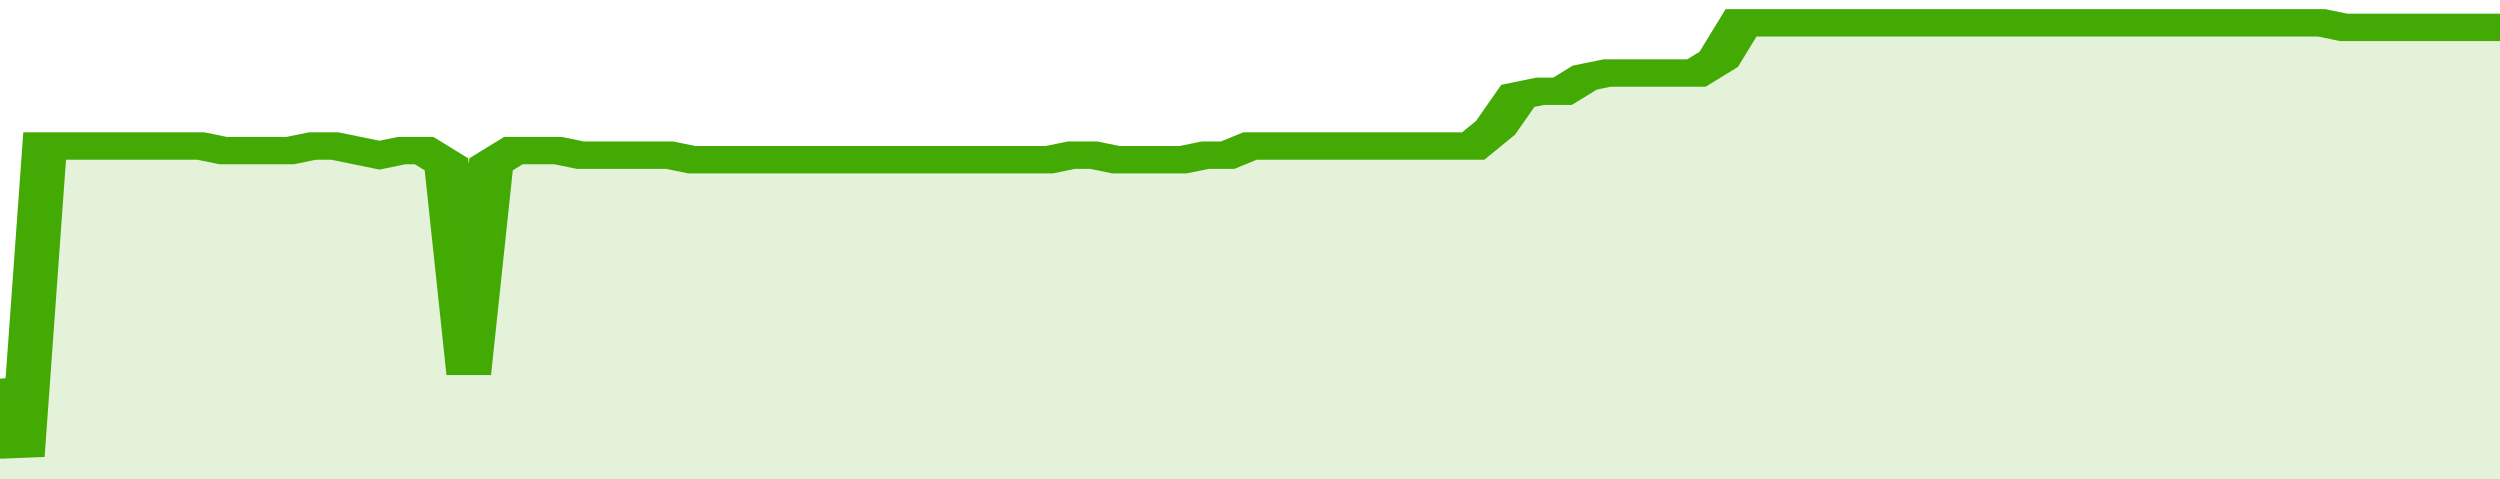
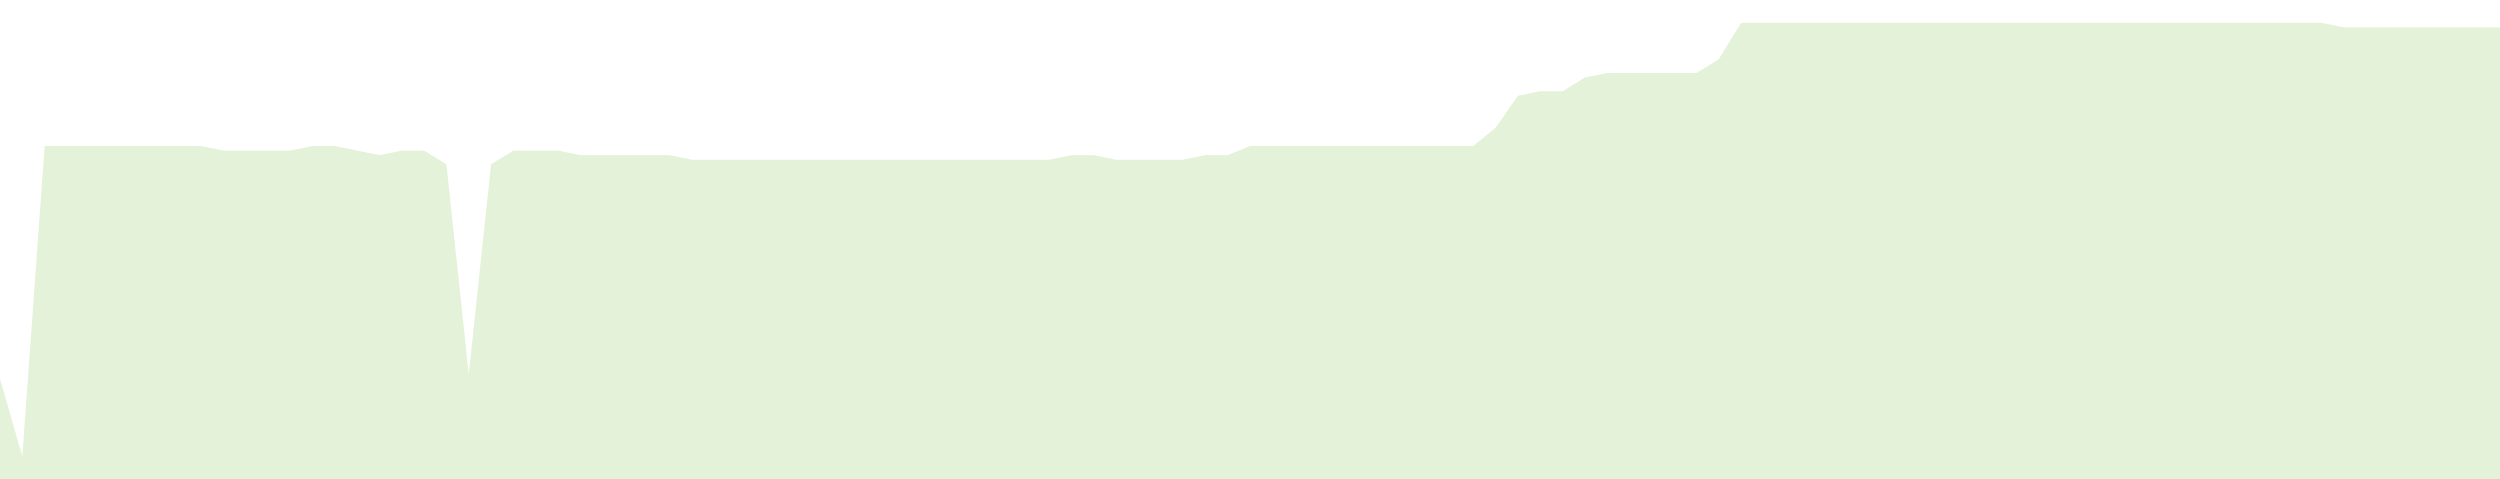
<svg xmlns="http://www.w3.org/2000/svg" viewBox="0 0 336 105" width="120" height="23" preserveAspectRatio="none">
-   <polyline fill="none" stroke="#43AA05" stroke-width="6" points="0, 83 3, 100 6, 32 9, 32 12, 32 15, 32 18, 32 21, 32 24, 32 27, 32 30, 33 33, 33 36, 33 39, 33 42, 32 45, 32 48, 33 51, 34 54, 33 57, 33 60, 36 63, 82 66, 36 69, 33 72, 33 75, 33 78, 34 81, 34 84, 34 87, 34 90, 34 93, 35 96, 35 99, 35 102, 35 105, 35 108, 35 111, 35 114, 35 117, 35 120, 35 123, 35 126, 35 129, 35 132, 35 135, 35 138, 35 141, 35 144, 34 147, 34 150, 35 153, 35 156, 35 159, 35 162, 34 165, 34 168, 32 171, 32 174, 32 177, 32 180, 32 183, 32 186, 32 189, 32 192, 32 195, 32 198, 32 201, 28 204, 21 207, 20 210, 20 213, 17 216, 16 219, 16 222, 16 225, 16 228, 16 231, 13 234, 5 237, 5 240, 5 243, 5 246, 5 249, 5 252, 5 255, 5 258, 5 261, 5 264, 5 267, 5 270, 5 273, 5 276, 5 279, 5 282, 5 285, 5 288, 5 291, 5 294, 5 297, 5 300, 5 303, 5 306, 5 309, 5 312, 5 315, 6 318, 6 321, 6 324, 6 327, 6 330, 6 333, 6 336, 6 336, 6 "> </polyline>
  <polygon fill="#43AA05" opacity="0.15" points="0, 105 0, 83 3, 100 6, 32 9, 32 12, 32 15, 32 18, 32 21, 32 24, 32 27, 32 30, 33 33, 33 36, 33 39, 33 42, 32 45, 32 48, 33 51, 34 54, 33 57, 33 60, 36 63, 82 66, 36 69, 33 72, 33 75, 33 78, 34 81, 34 84, 34 87, 34 90, 34 93, 35 96, 35 99, 35 102, 35 105, 35 108, 35 111, 35 114, 35 117, 35 120, 35 123, 35 126, 35 129, 35 132, 35 135, 35 138, 35 141, 35 144, 34 147, 34 150, 35 153, 35 156, 35 159, 35 162, 34 165, 34 168, 32 171, 32 174, 32 177, 32 180, 32 183, 32 186, 32 189, 32 192, 32 195, 32 198, 32 201, 28 204, 21 207, 20 210, 20 213, 17 216, 16 219, 16 222, 16 225, 16 228, 16 231, 13 234, 5 237, 5 240, 5 243, 5 246, 5 249, 5 252, 5 255, 5 258, 5 261, 5 264, 5 267, 5 270, 5 273, 5 276, 5 279, 5 282, 5 285, 5 288, 5 291, 5 294, 5 297, 5 300, 5 303, 5 306, 5 309, 5 312, 5 315, 6 318, 6 321, 6 324, 6 327, 6 330, 6 333, 6 336, 6 336, 105 " />
</svg>